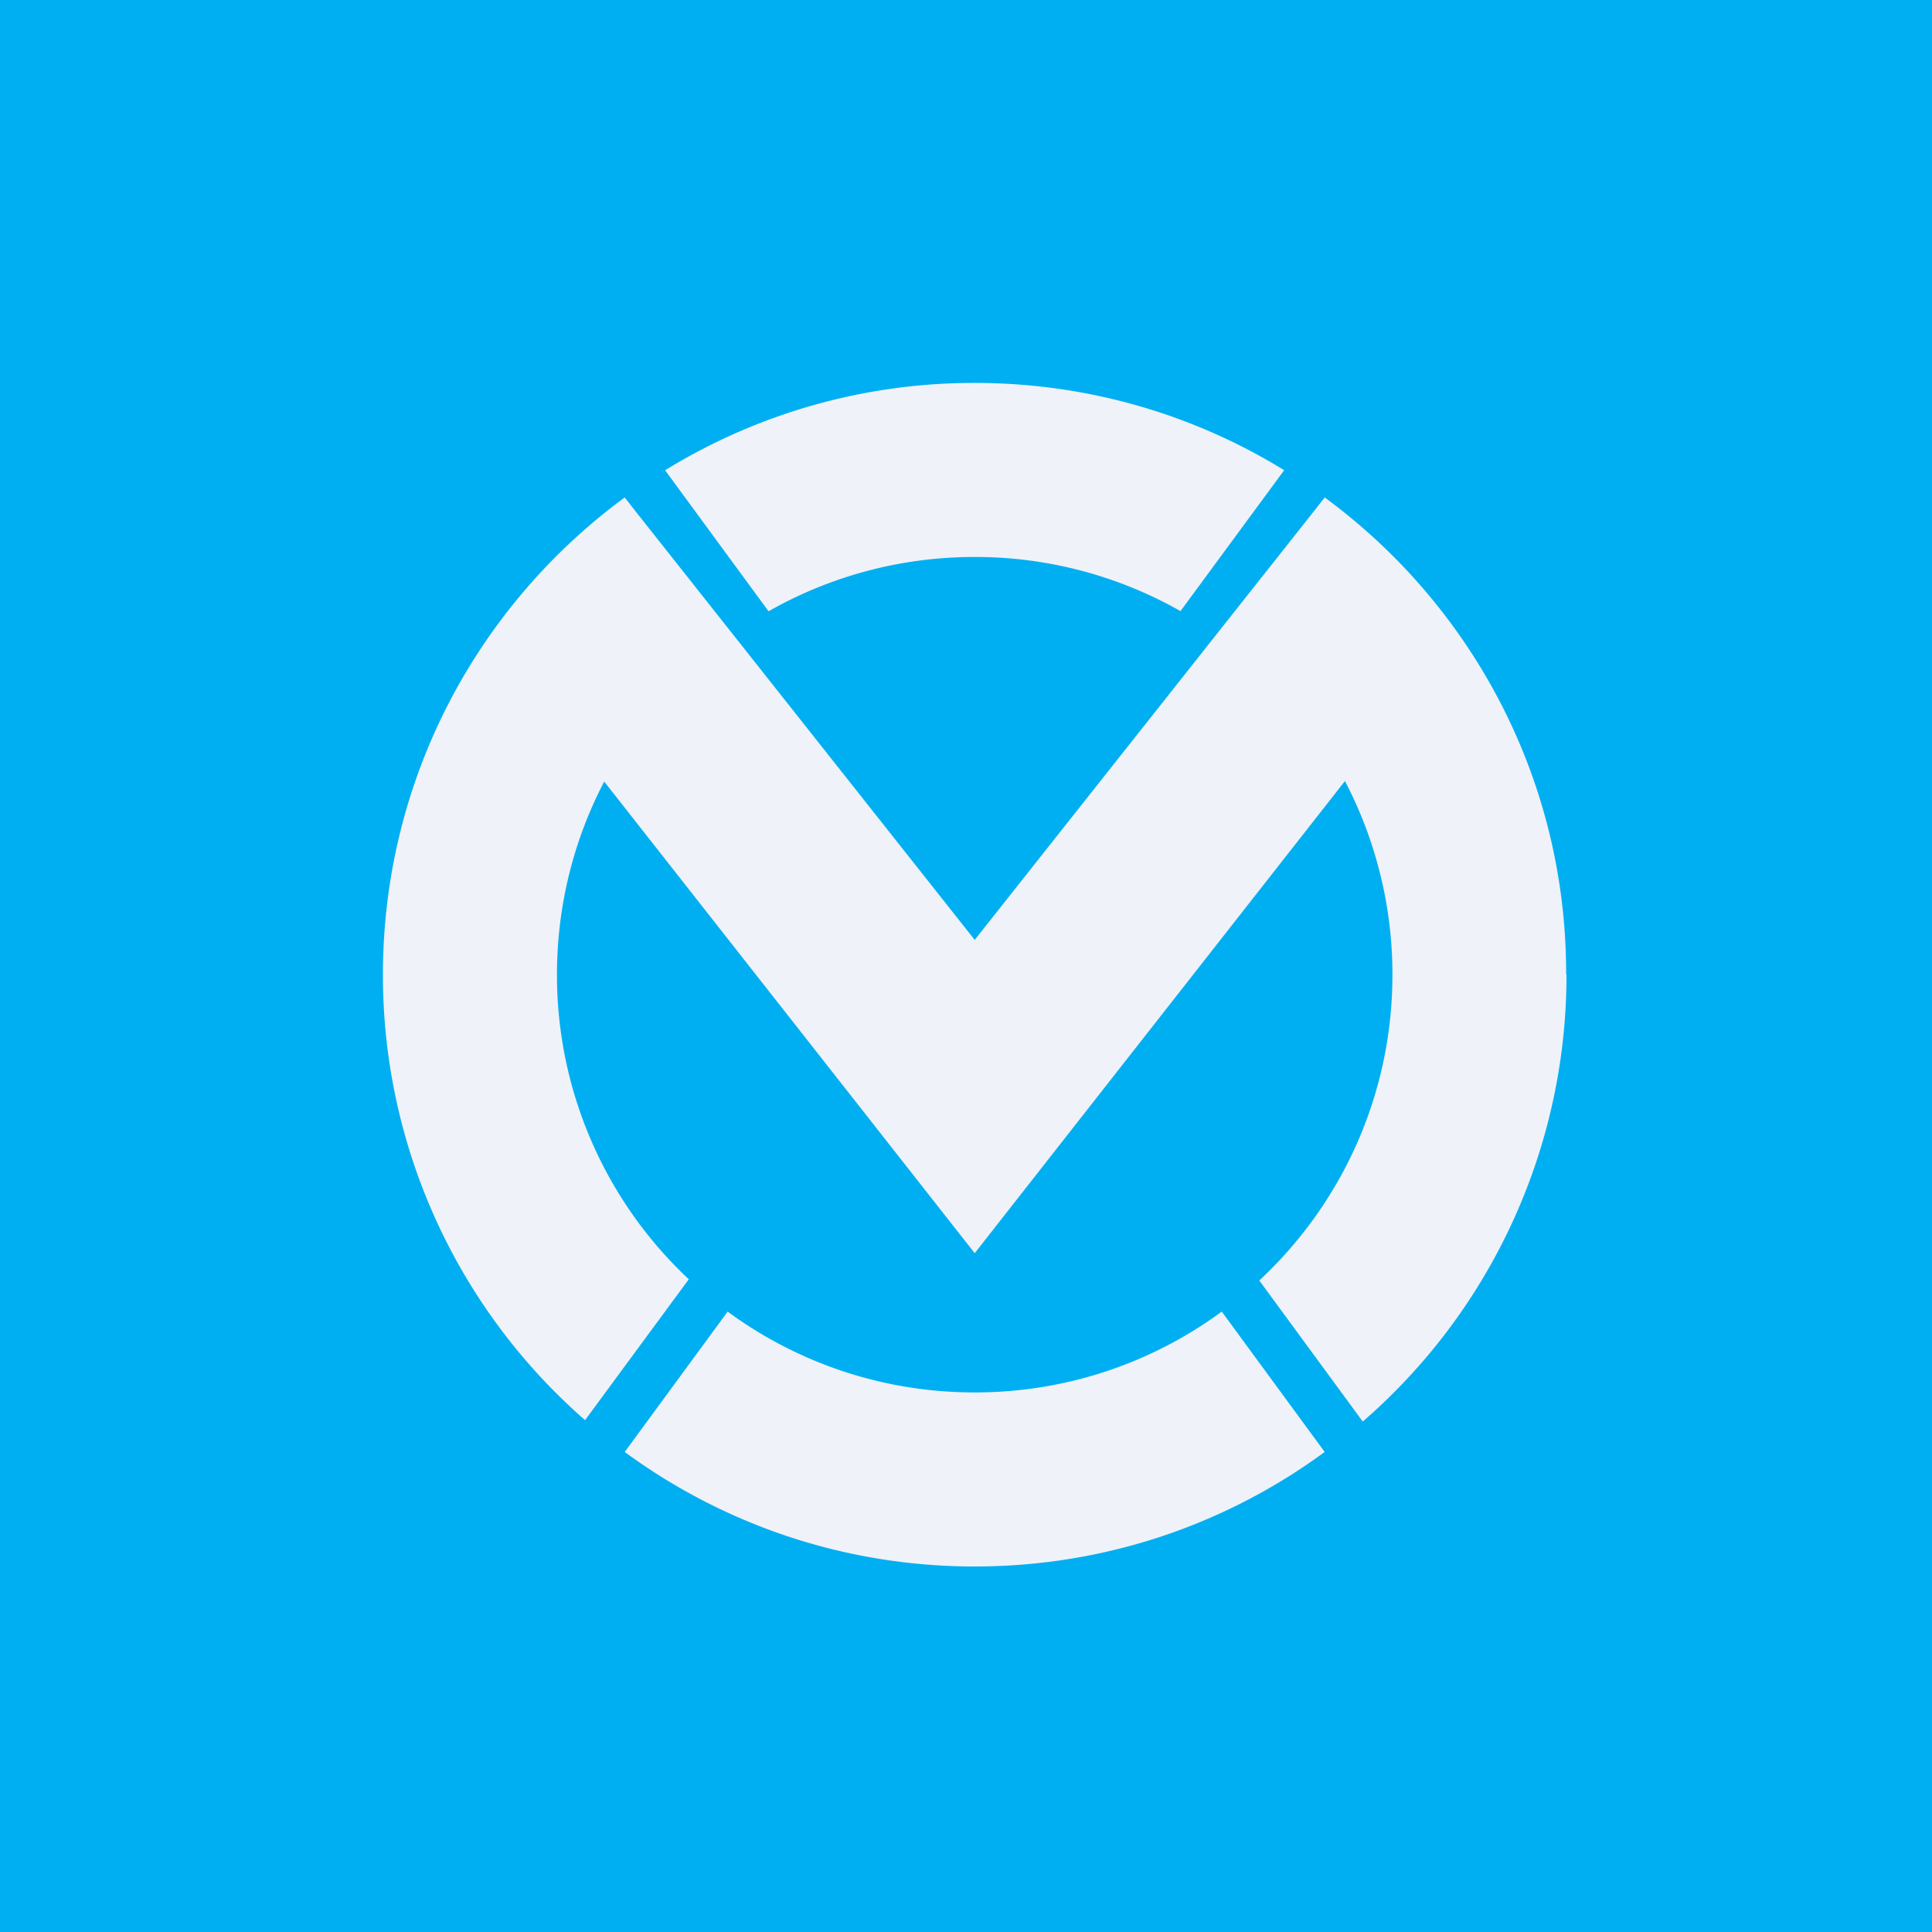
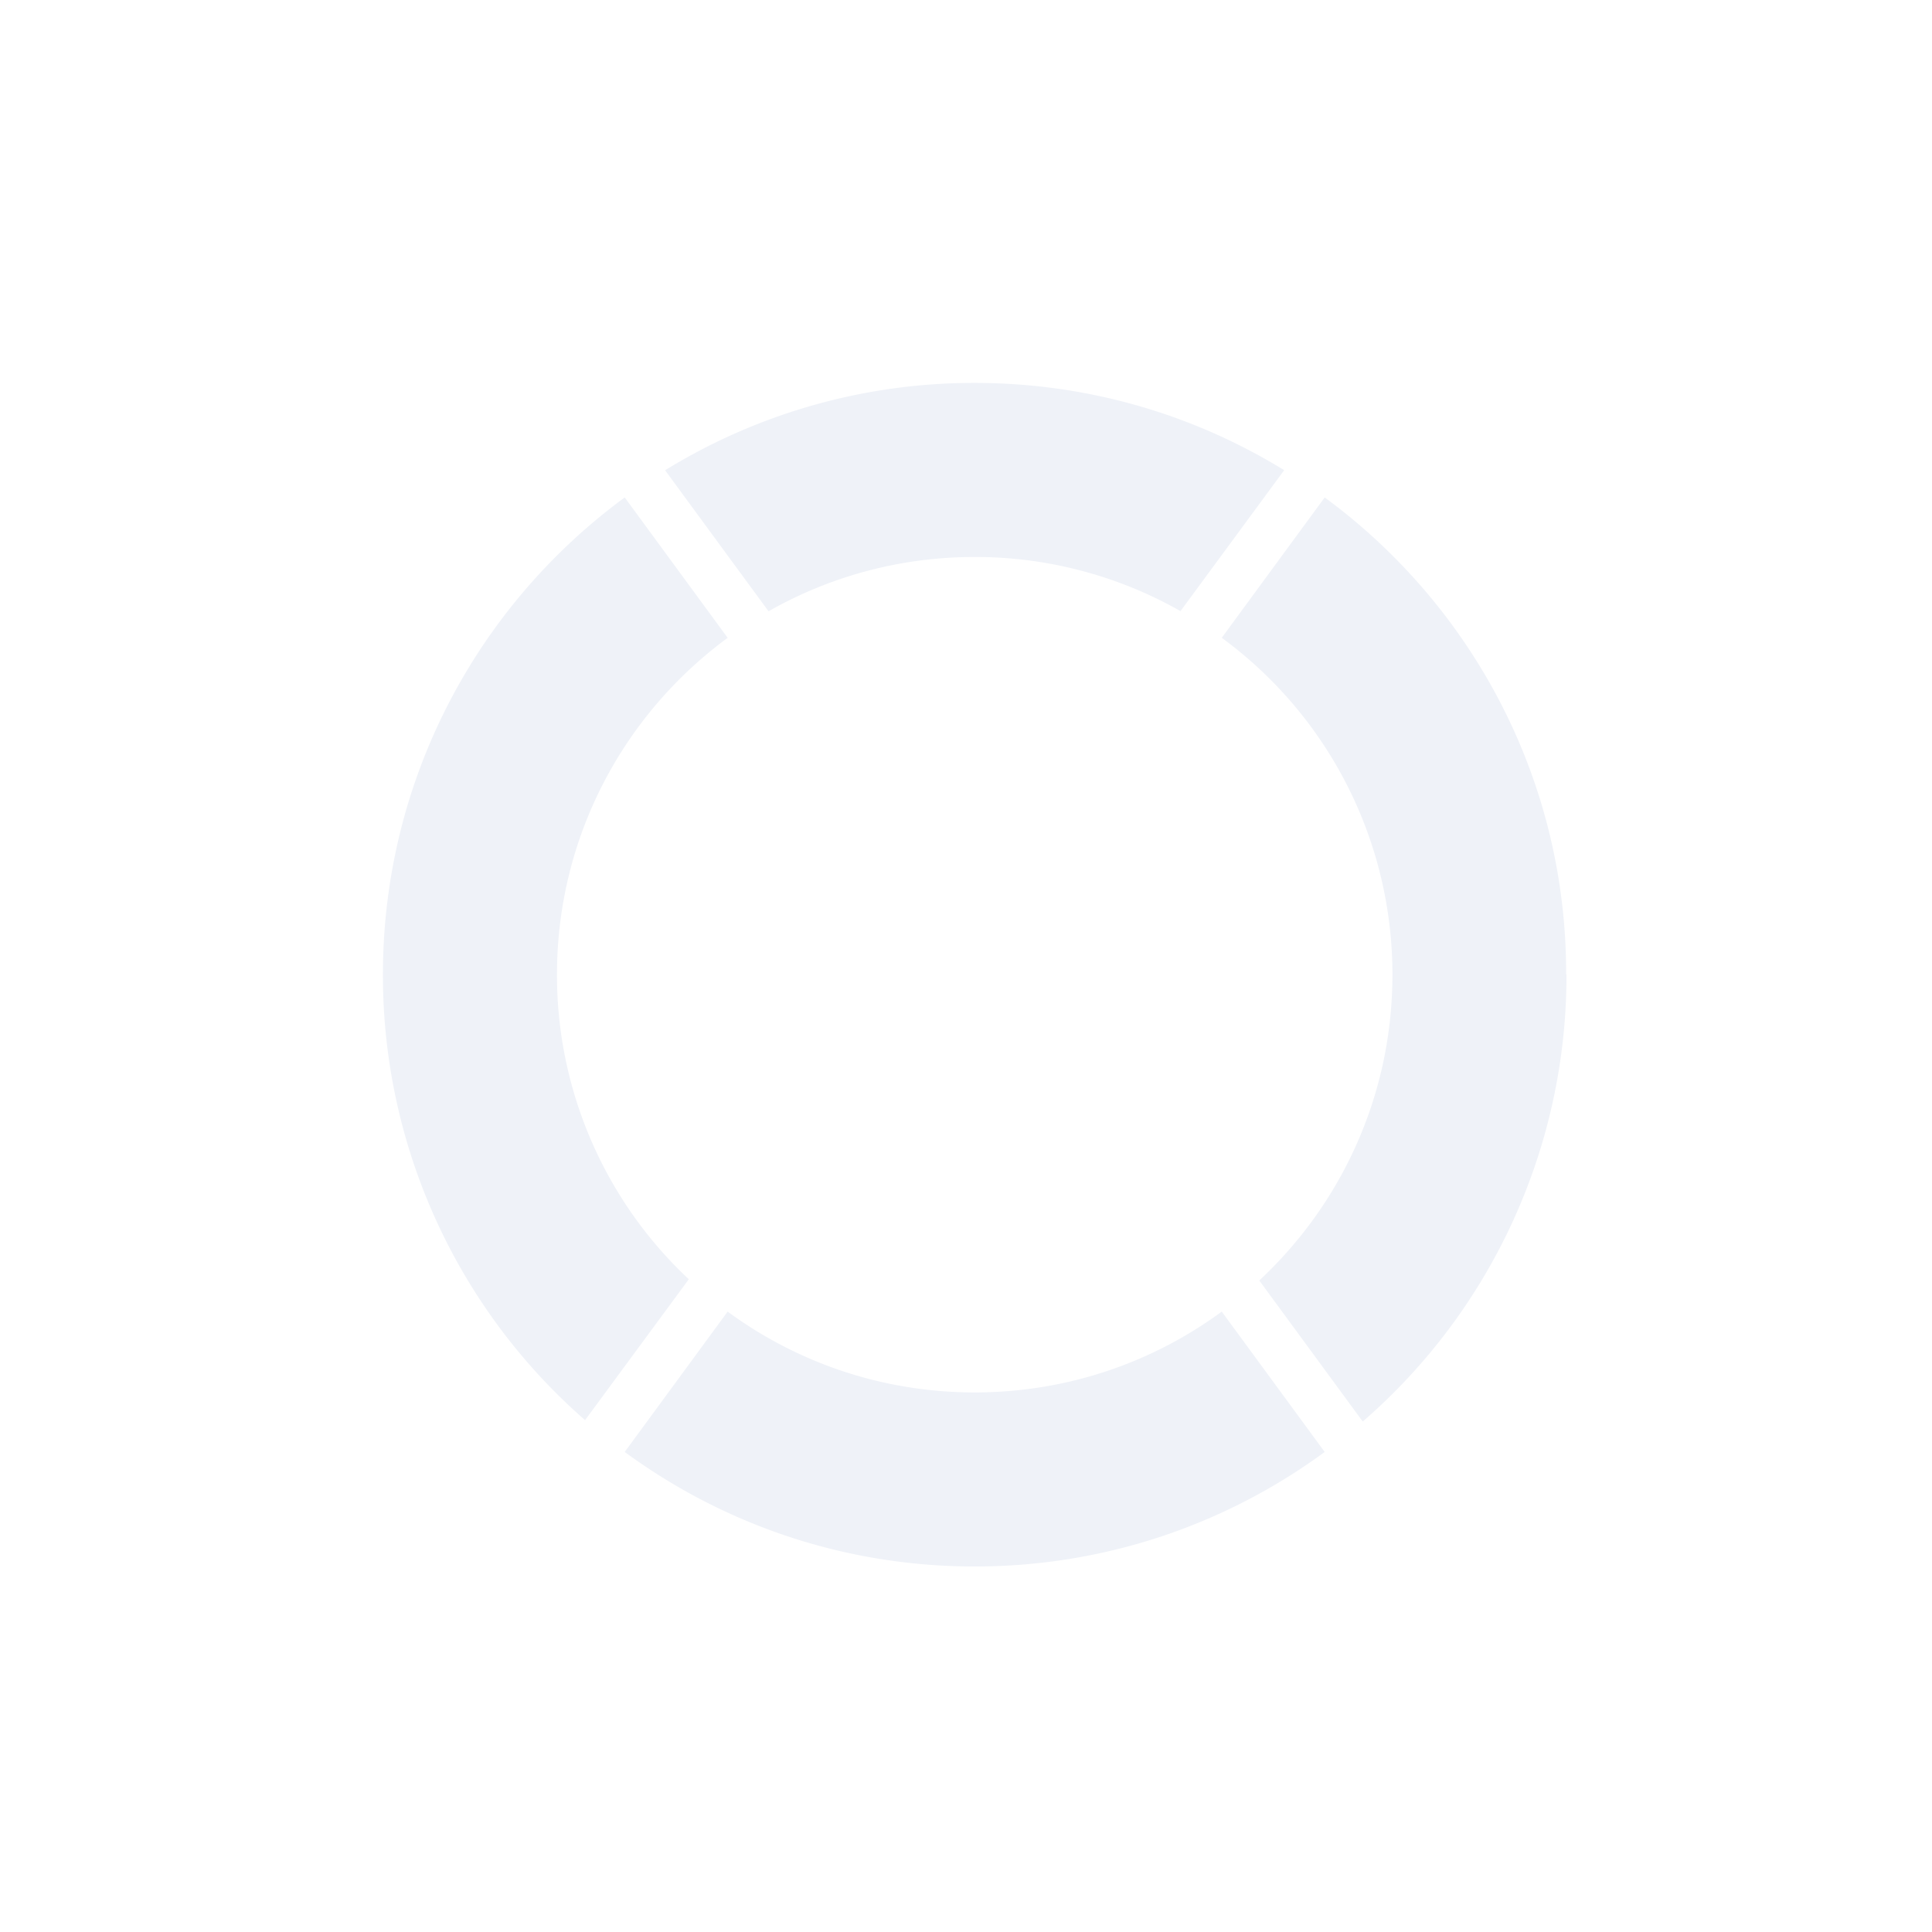
<svg xmlns="http://www.w3.org/2000/svg" viewBox="0 0 55.5 55.5">
-   <path fill="#00AFF1" d="M0 0h56v56H0z" />
  <path fill="#EFF2F8" fill-rule="evenodd" d="M44.99 27.985c.01-5.612-2.724-10.601-6.936-13.695l-2.957 4.032A11.983 11.983 0 0 1 40 28c0 3.468-1.472 6.593-3.825 8.784l2.972 4.052A16.96 16.96 0 0 0 45 28ZM38.054 41.71l-2.957-4.032C33.109 39.138 30.655 40 28 40s-5.11-.862-7.097-2.322l-2.957 4.032C20.762 43.778 24.238 45 28 45s7.238-1.222 10.054-3.29ZM28 11c3.259 0 6.304.917 8.89 2.507l-2.978 4.048A11.945 11.945 0 0 0 28 16c-2.154 0-4.175.567-5.922 1.56l-2.972-4.051A16.921 16.921 0 0 1 28 11Zm-10.054 3.29C13.734 17.384 11 22.373 11 28a16.96 16.96 0 0 0 5.807 12.796l2.98-4.047A11.967 11.967 0 0 1 16 28c0-3.972 1.93-7.493 4.903-9.677l-2.957-4.033Z" clip-rule="evenodd" />
-   <path fill="#EFF2F8" fill-rule="evenodd" d="M16.99 21.985 28 36v-9L17.999 14.362 17 22ZM38.99 21.985 28 36v-9l10.001-12.638L39 22Z" clip-rule="evenodd" />
</svg>